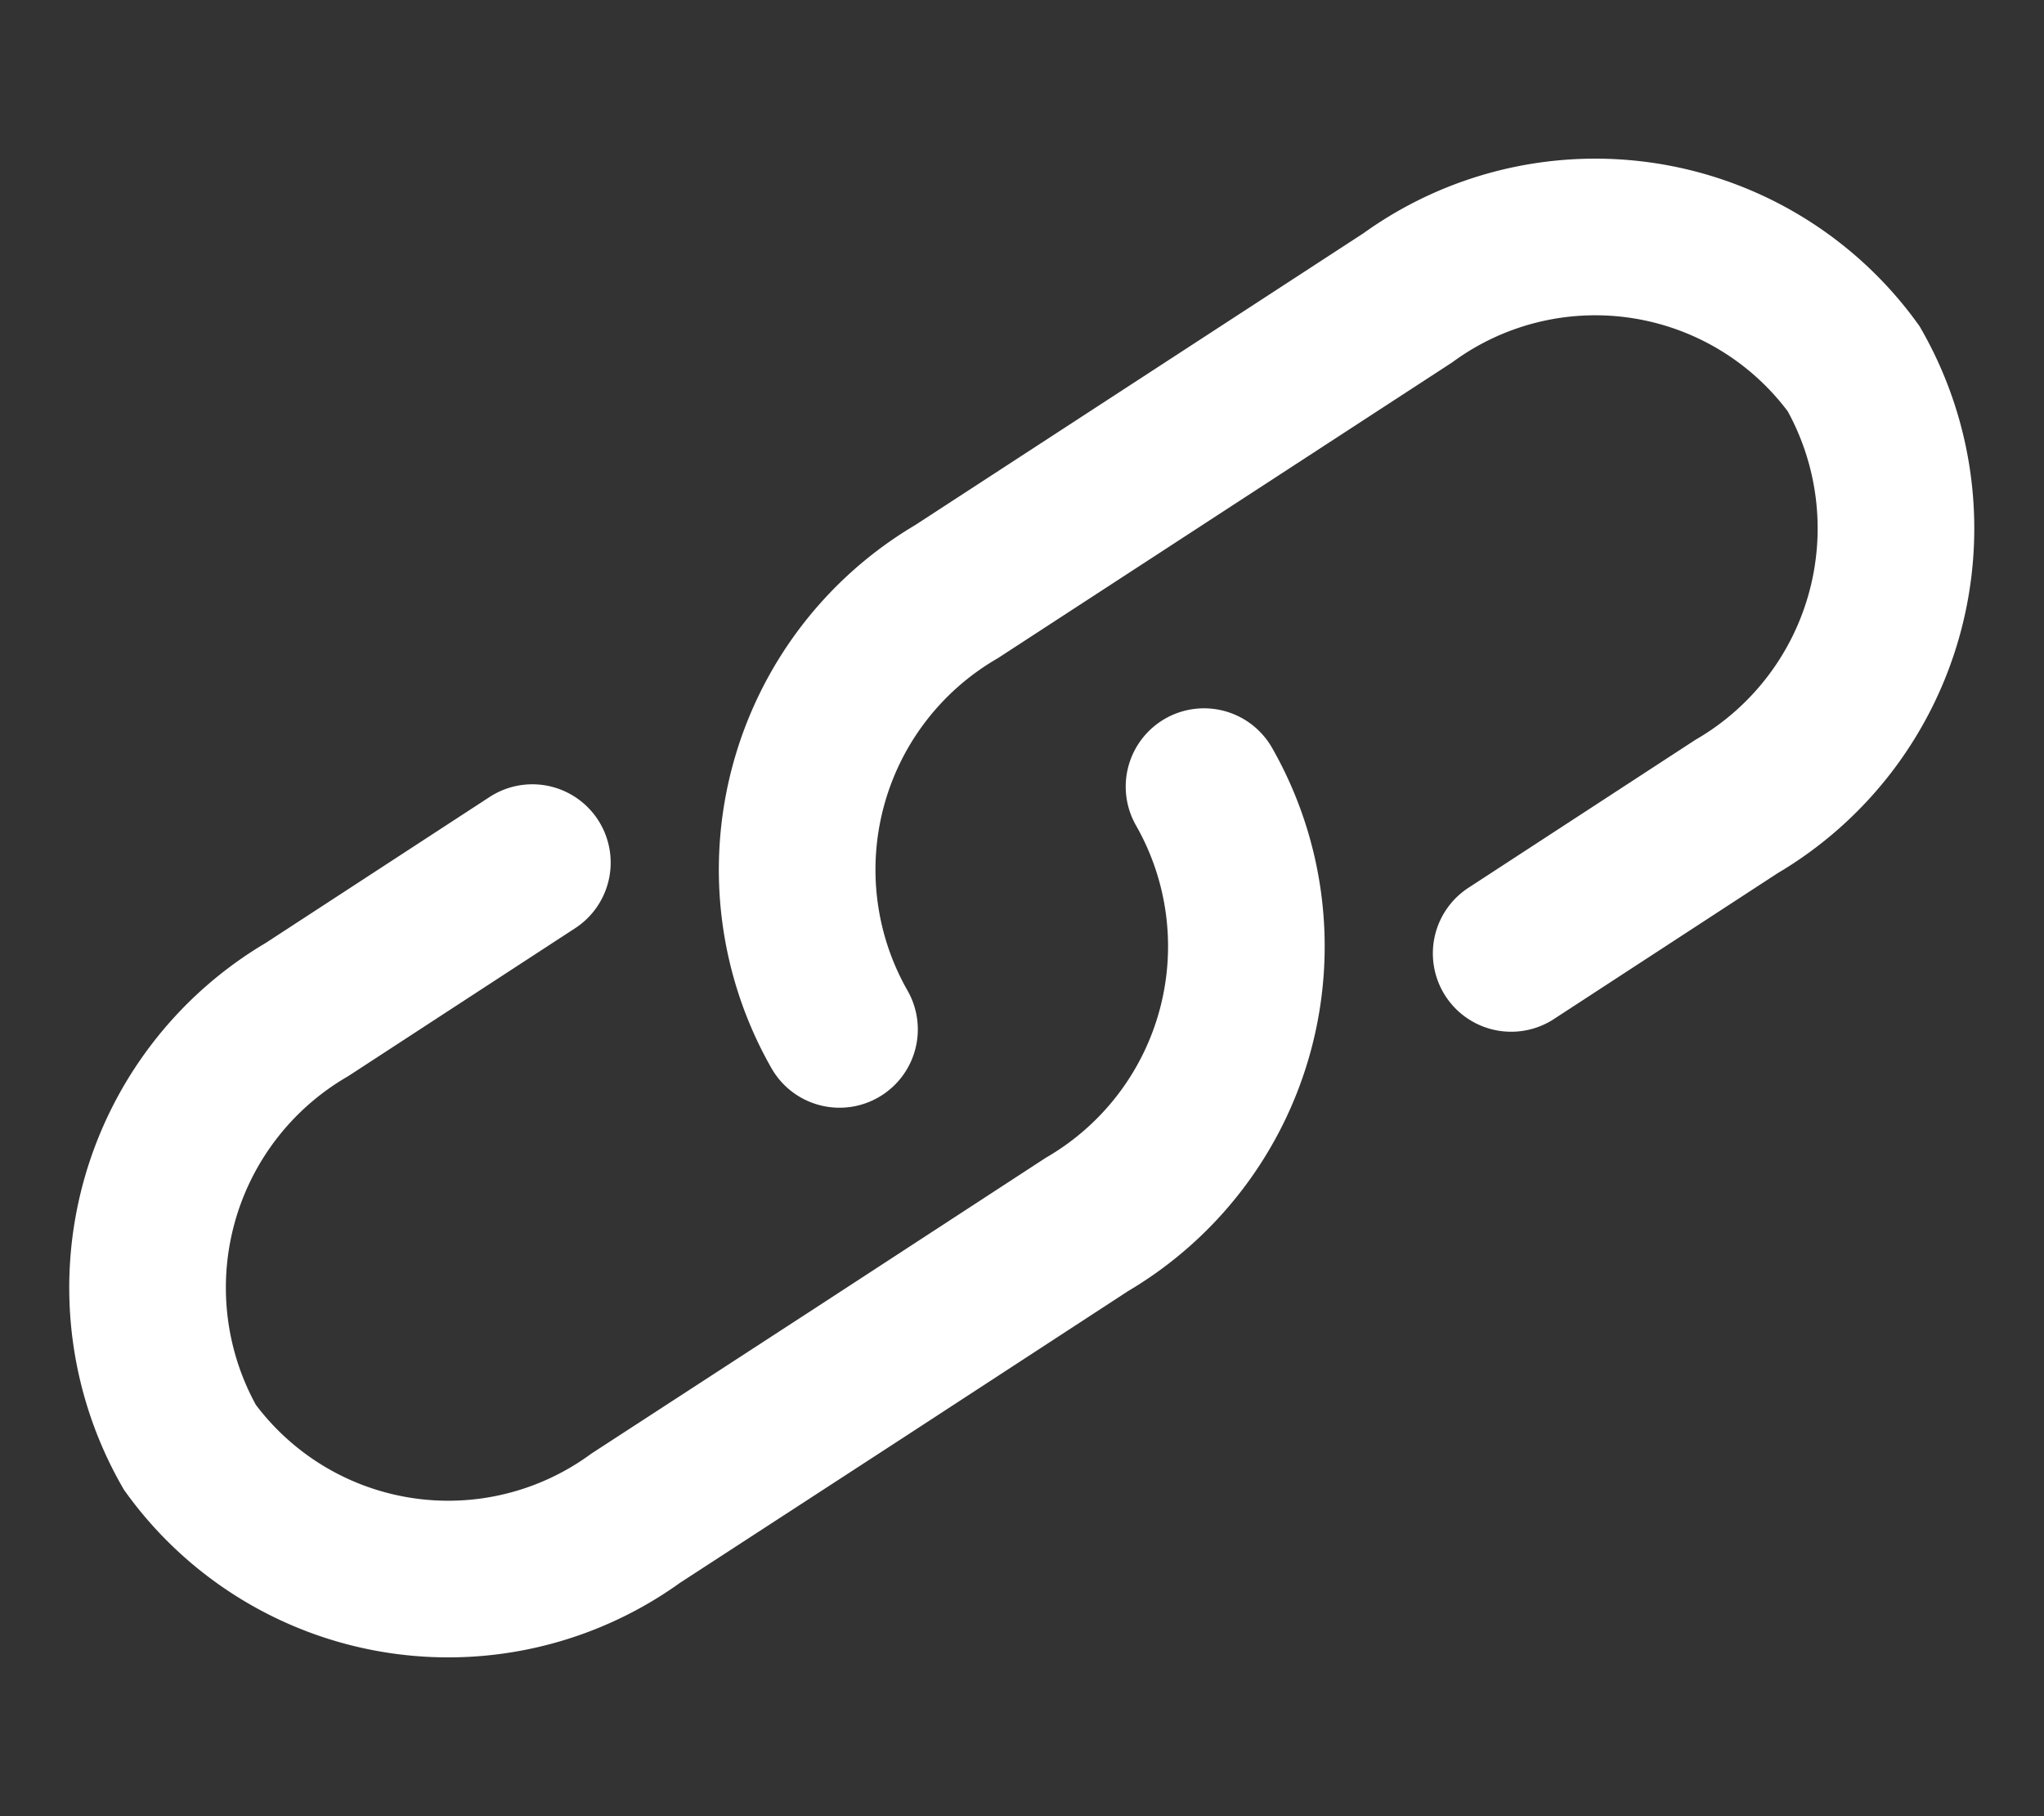
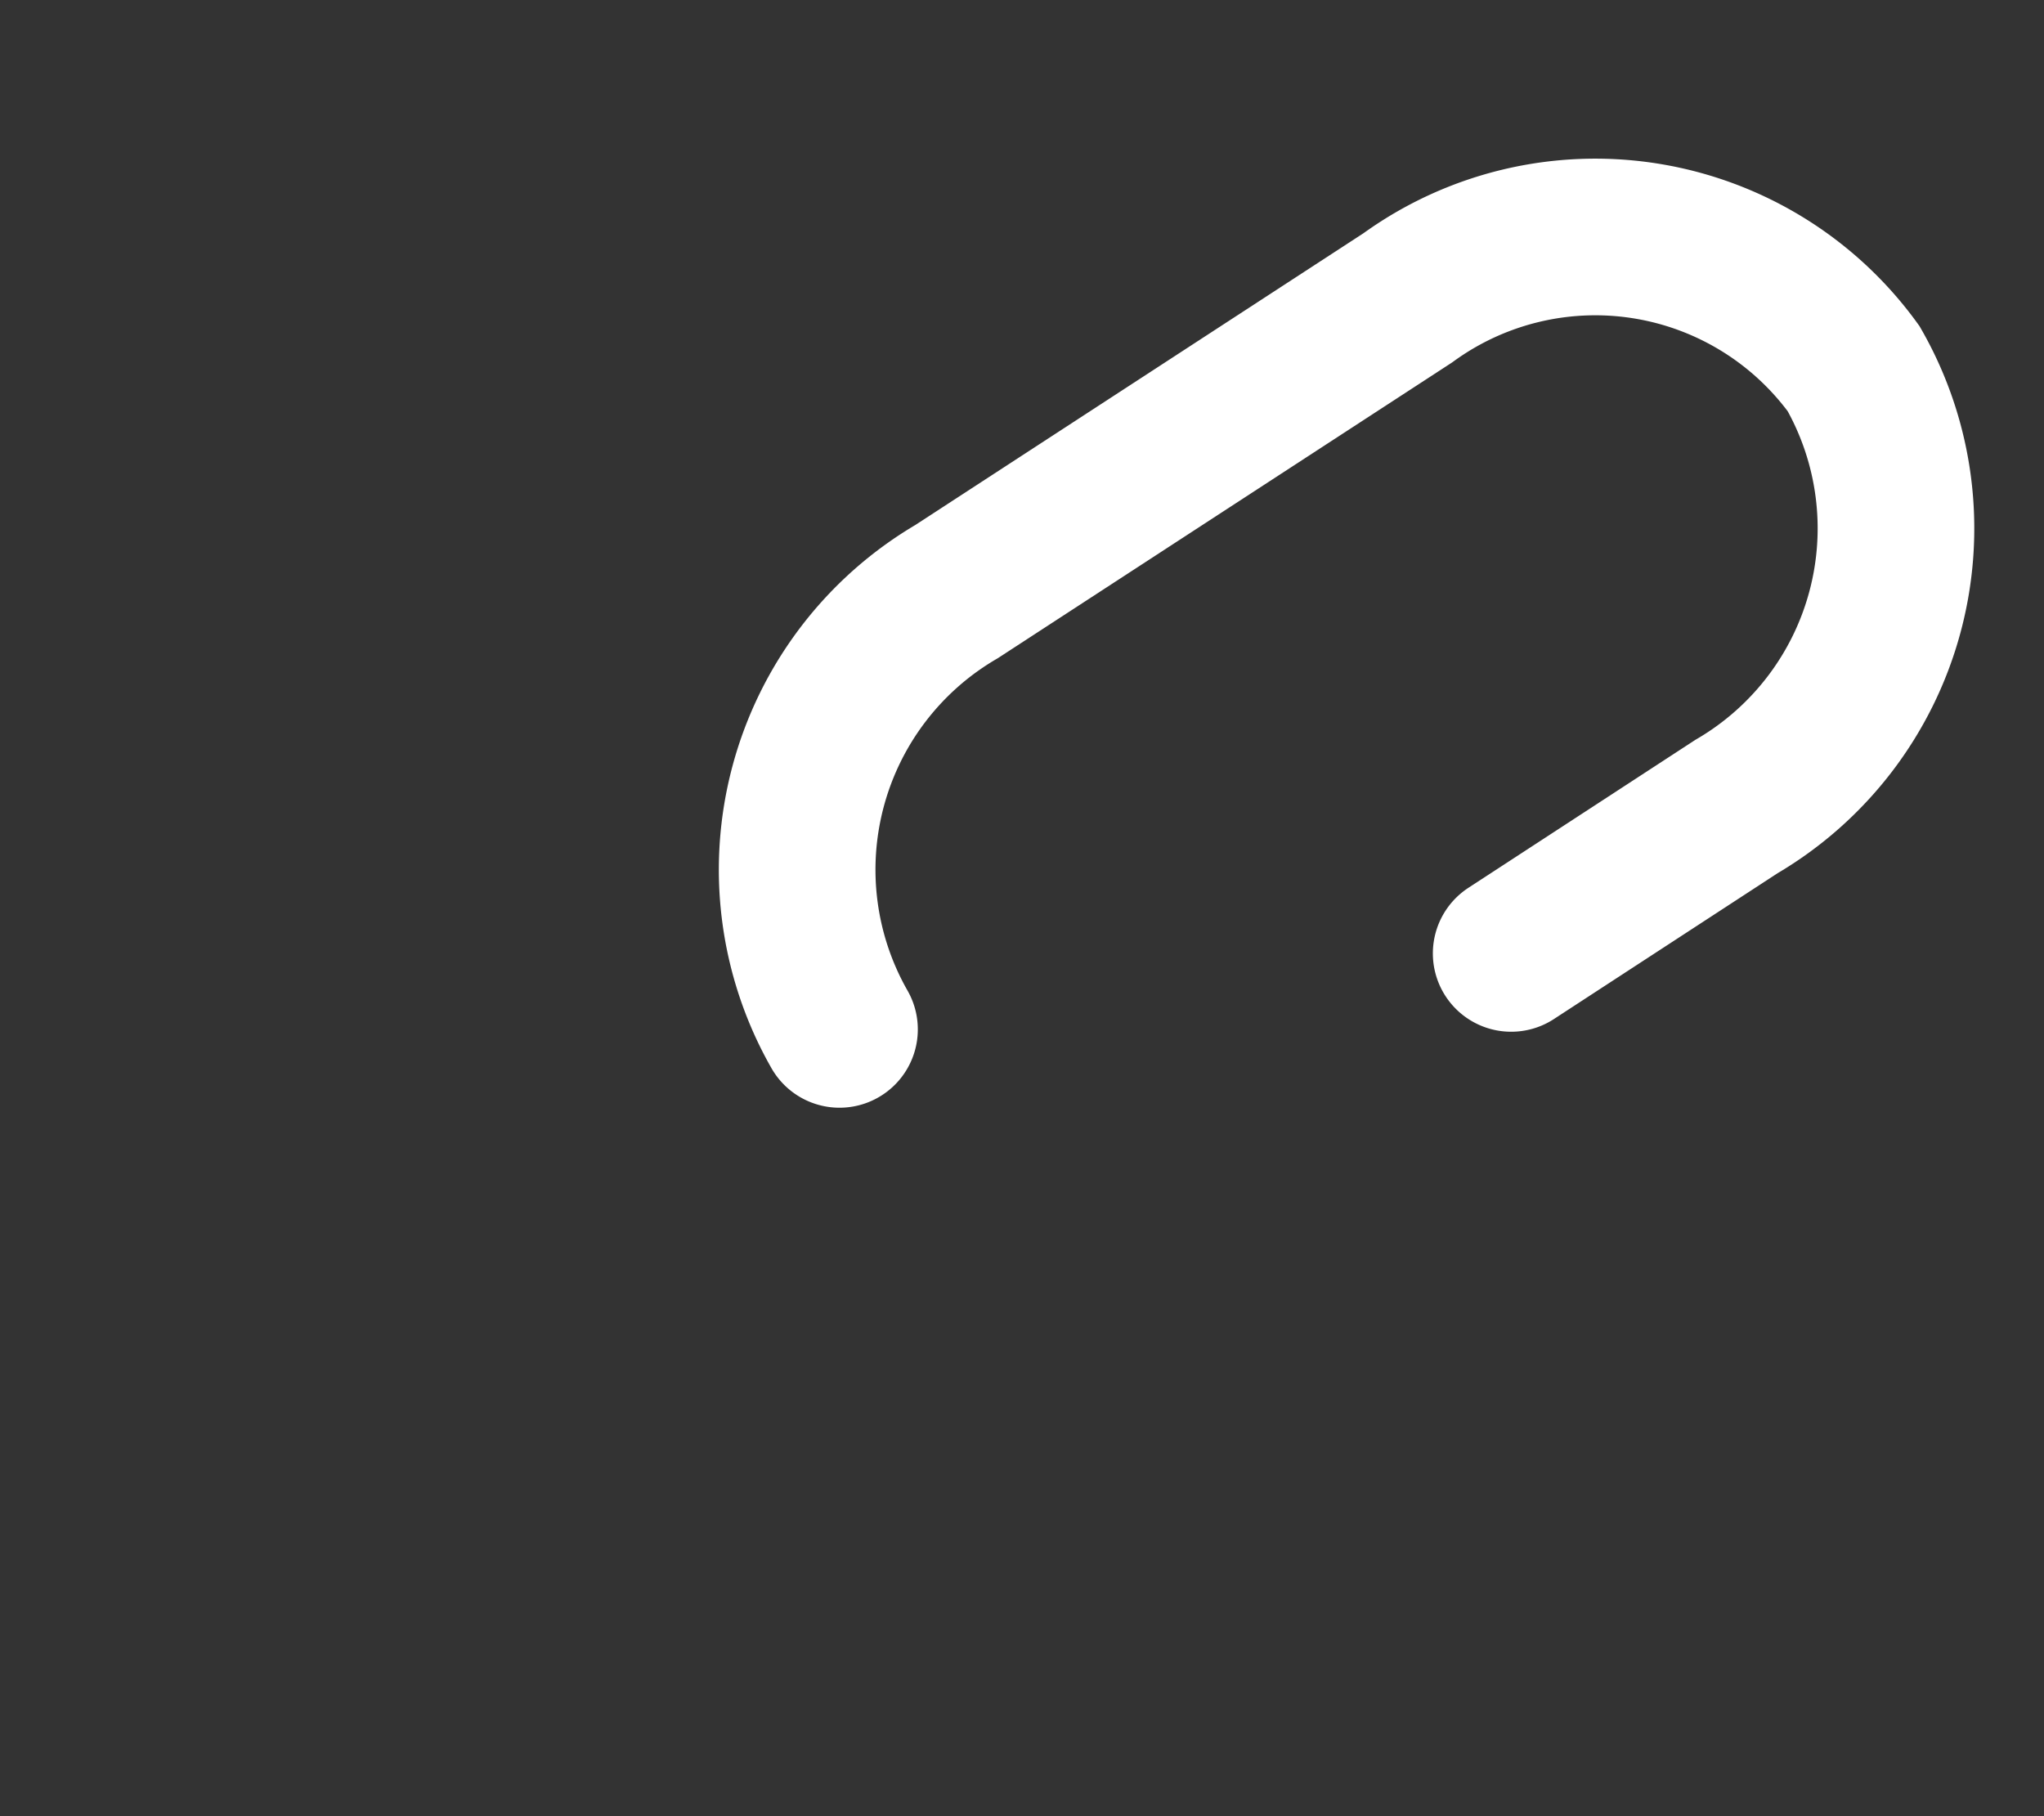
<svg xmlns="http://www.w3.org/2000/svg" width="26.096" height="23.185" viewBox="0 0 26.096 23.185">
  <rect x="0" y="0" width="26.096" height="23.185" fill="#333333" stroke="none" />
  <g id="Сгруппировать_2218" data-name="Сгруппировать 2218" transform="translate(-2421.952 9214.592)">
    <g id="link-svgrepo-com" transform="matrix(0.978, 0.208, -0.208, 0.978, 2425.757, -9217.232)">
      <path id="Контур_4866" data-name="Контур 4866" d="M10.046,14a4.115,4.115,0,0,1,.3-5.779L15.2,3.355a4.076,4.076,0,0,1,5.757-.3,4.115,4.115,0,0,1-.3,5.779l-2.424,2.433" fill="none" stroke="#fff" stroke-linecap="round" stroke-width="2" />
-       <path id="Контур_4867" data-name="Контур 4867" d="M13.954,10a4.115,4.115,0,0,1-.3,5.779l-2.424,2.433L8.8,20.645a4.076,4.076,0,0,1-5.757.3,4.115,4.115,0,0,1,.3-5.779l2.424-2.433" fill="none" stroke="#fff" stroke-linecap="round" stroke-width="2" />
    </g>
  </g>
</svg>